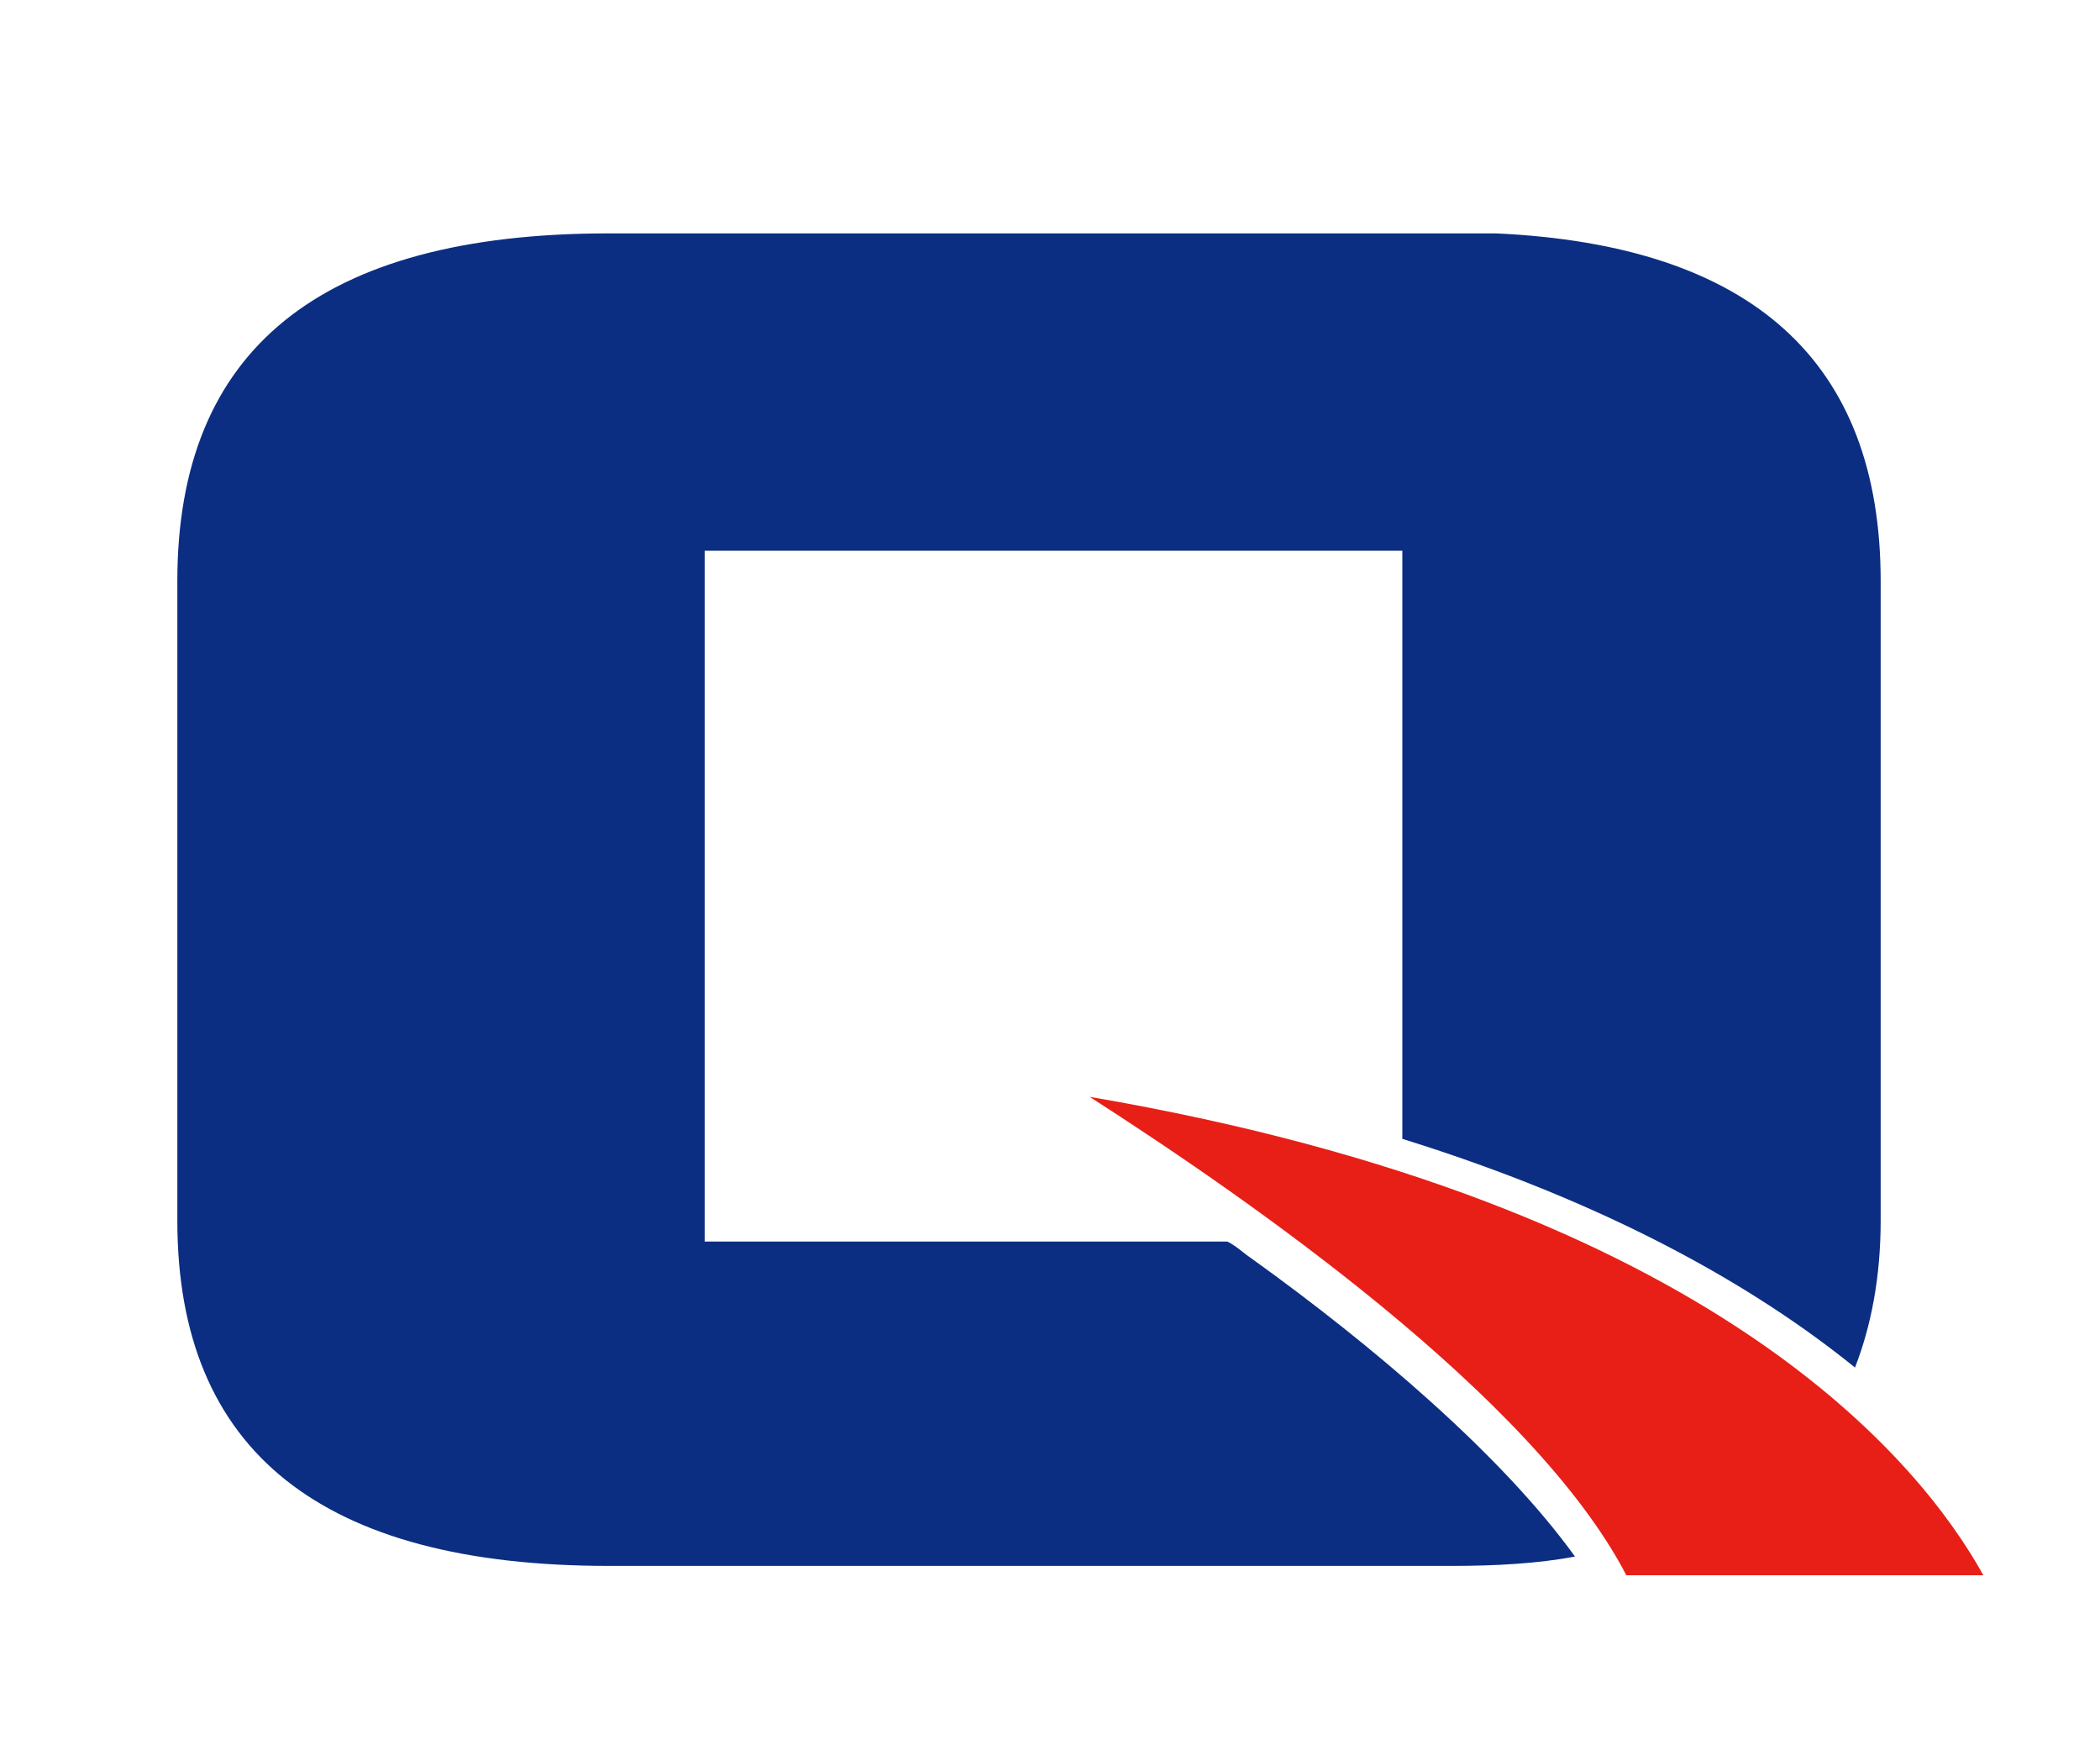
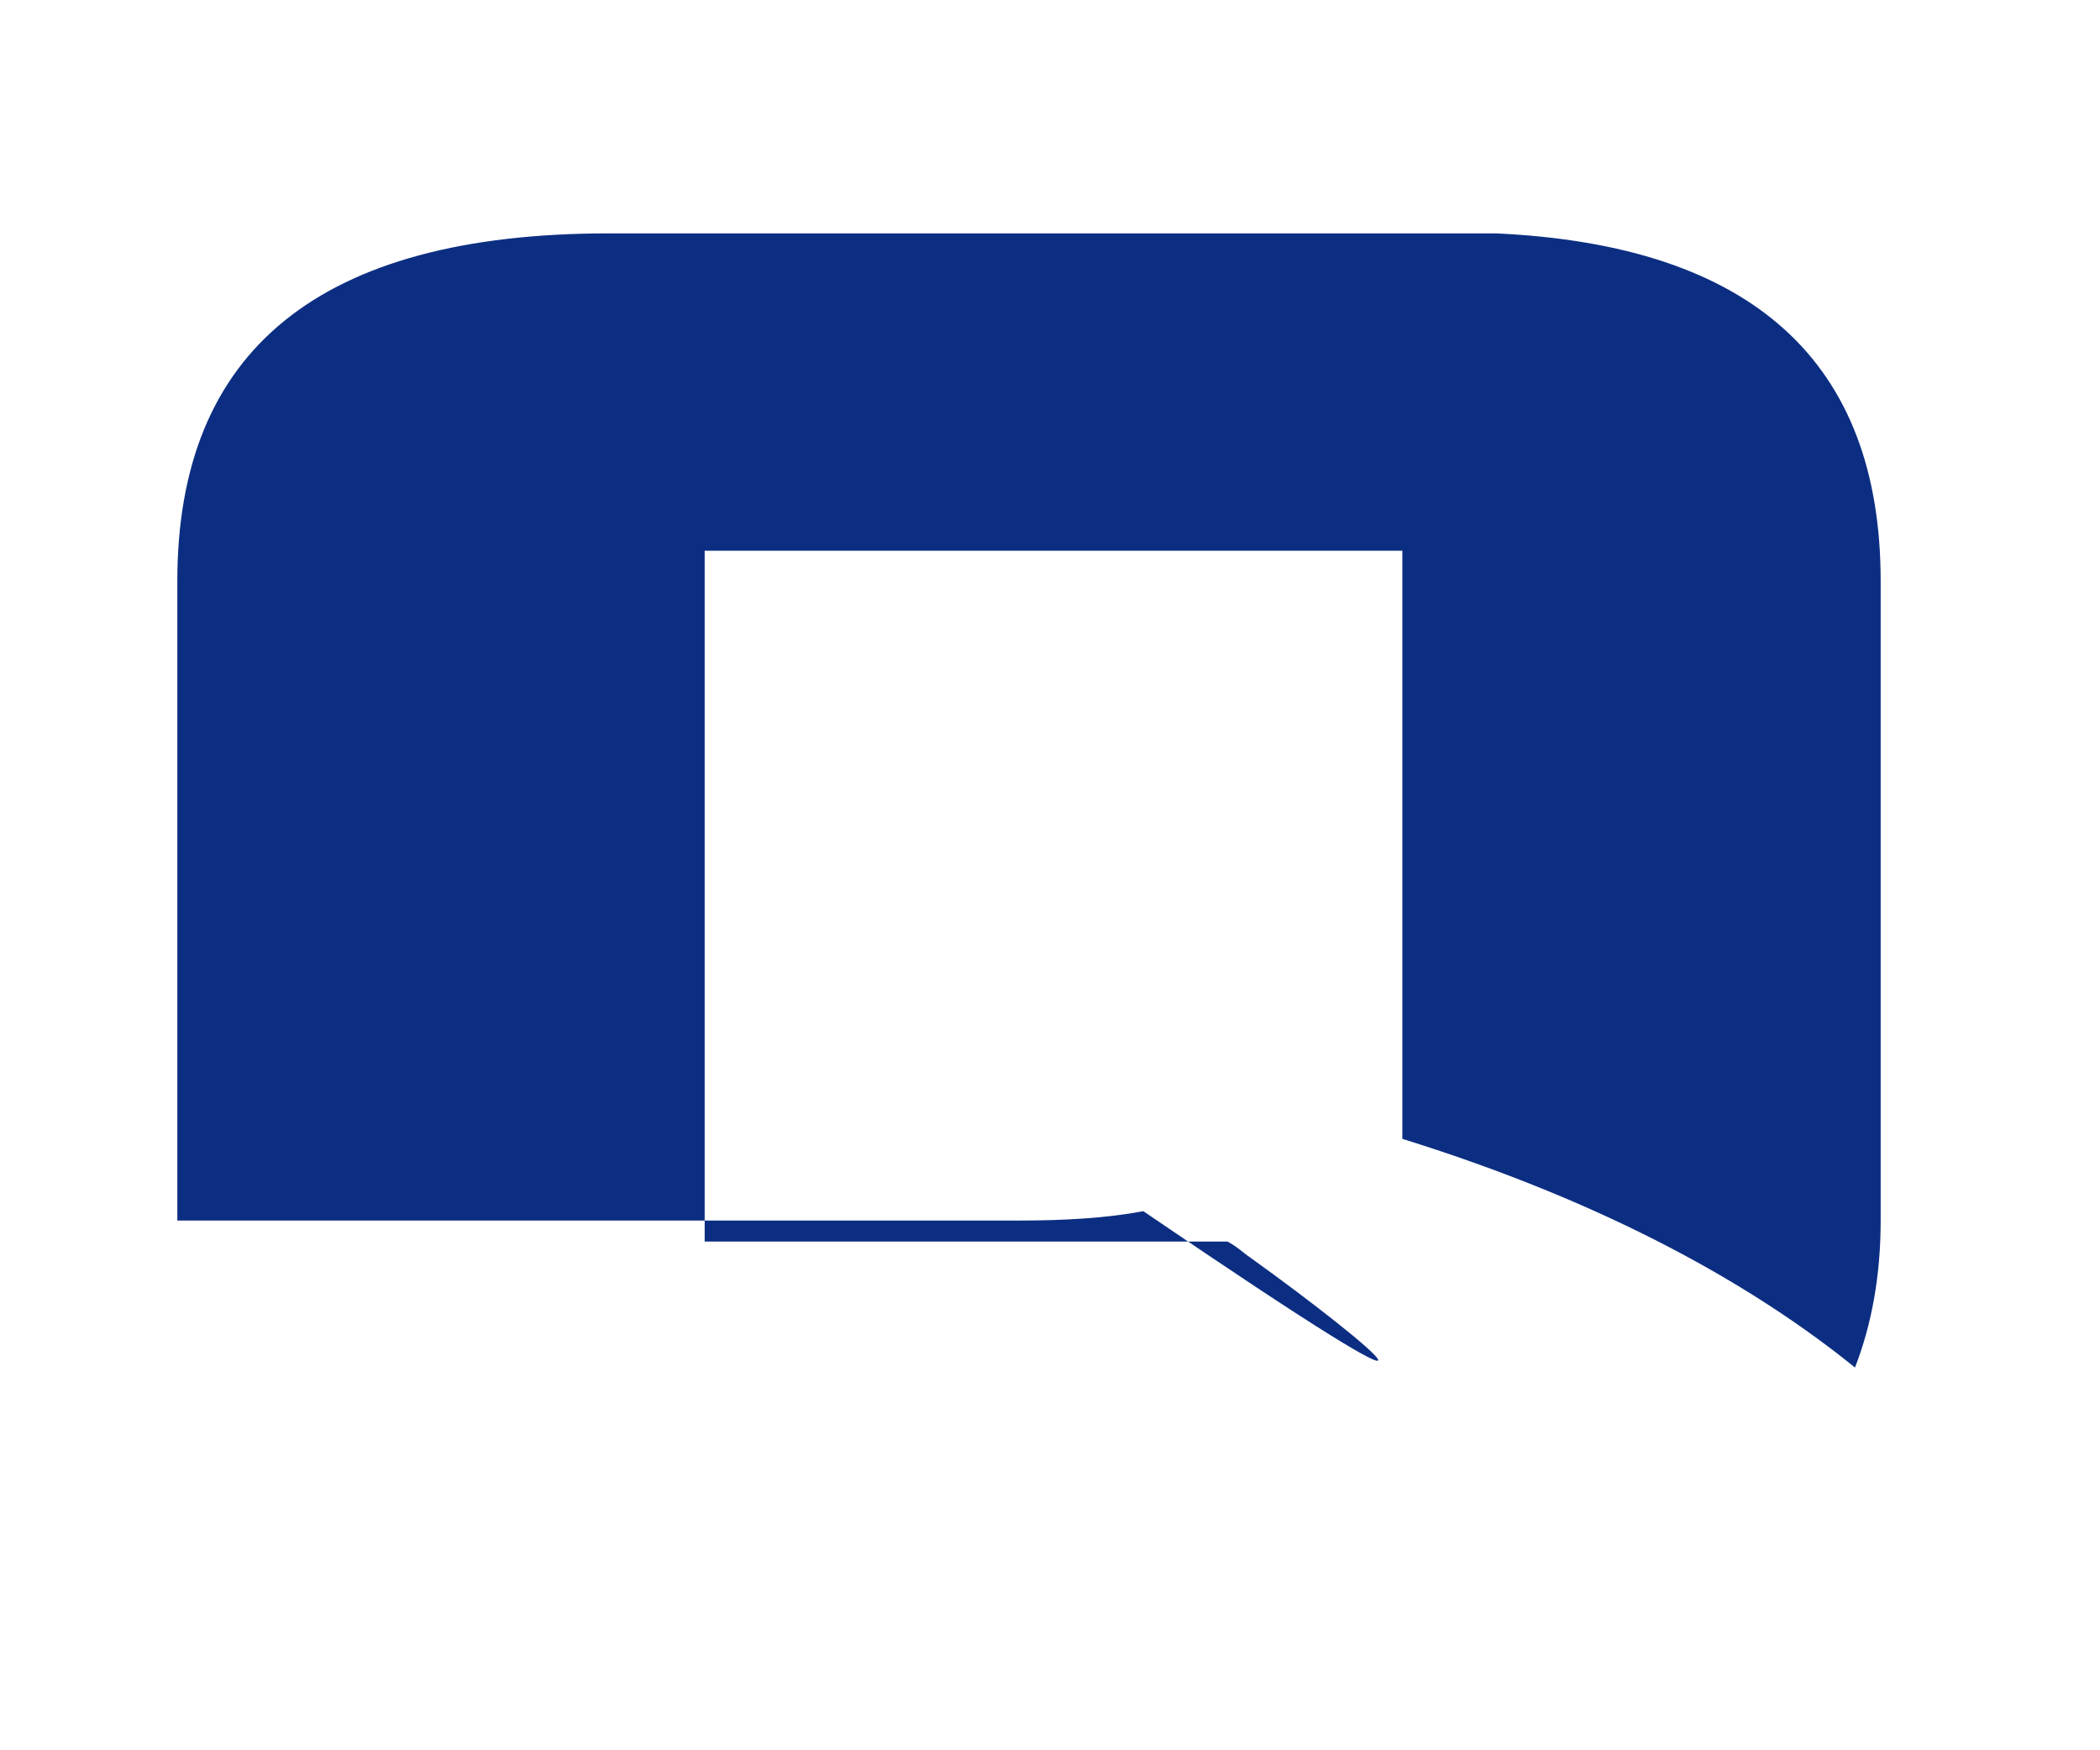
<svg xmlns="http://www.w3.org/2000/svg" xml:space="preserve" style="enable-background:new 0 0 90 75;" viewBox="0 0 90 75" y="0px" x="0px" id="圖層_1" version="1.1">
  <style type="text/css">
	.st0{fill:#0C2E82;}
	.st1{fill:#E71F17;}
</style>
  <g>
-     <path d="M53.6,53.9c-0.3-0.2-0.6-0.5-1-0.7H30.2V23.6h29.9v25.2c9,2.8,15.2,6.4,19.4,9.8c0.7-1.8,1.1-3.9,1.1-6.3V24.9   c0-9.4-5.5-14.4-16.5-14.9v0h-1.8c-0.1,0-0.1,0-0.2,0v0h-36C13.7,10,7.6,15,7.6,24.9v27.4c0,9.9,6.2,14.8,18.5,14.8h36.1v0   c1.9,0,3.7-0.1,5.3-0.4C64.4,62.4,58.9,57.7,53.6,53.9z" class="st0" />
-     <path d="M46.7,47c6.7,4.3,19,12.8,23,20.5H85C82.4,62.8,73.6,51.6,46.7,47z" class="st1" />
+     <path d="M53.6,53.9c-0.3-0.2-0.6-0.5-1-0.7H30.2V23.6h29.9v25.2c9,2.8,15.2,6.4,19.4,9.8c0.7-1.8,1.1-3.9,1.1-6.3V24.9   c0-9.4-5.5-14.4-16.5-14.9v0h-1.8c-0.1,0-0.1,0-0.2,0v0h-36C13.7,10,7.6,15,7.6,24.9v27.4h36.1v0   c1.9,0,3.7-0.1,5.3-0.4C64.4,62.4,58.9,57.7,53.6,53.9z" class="st0" />
  </g>
</svg>